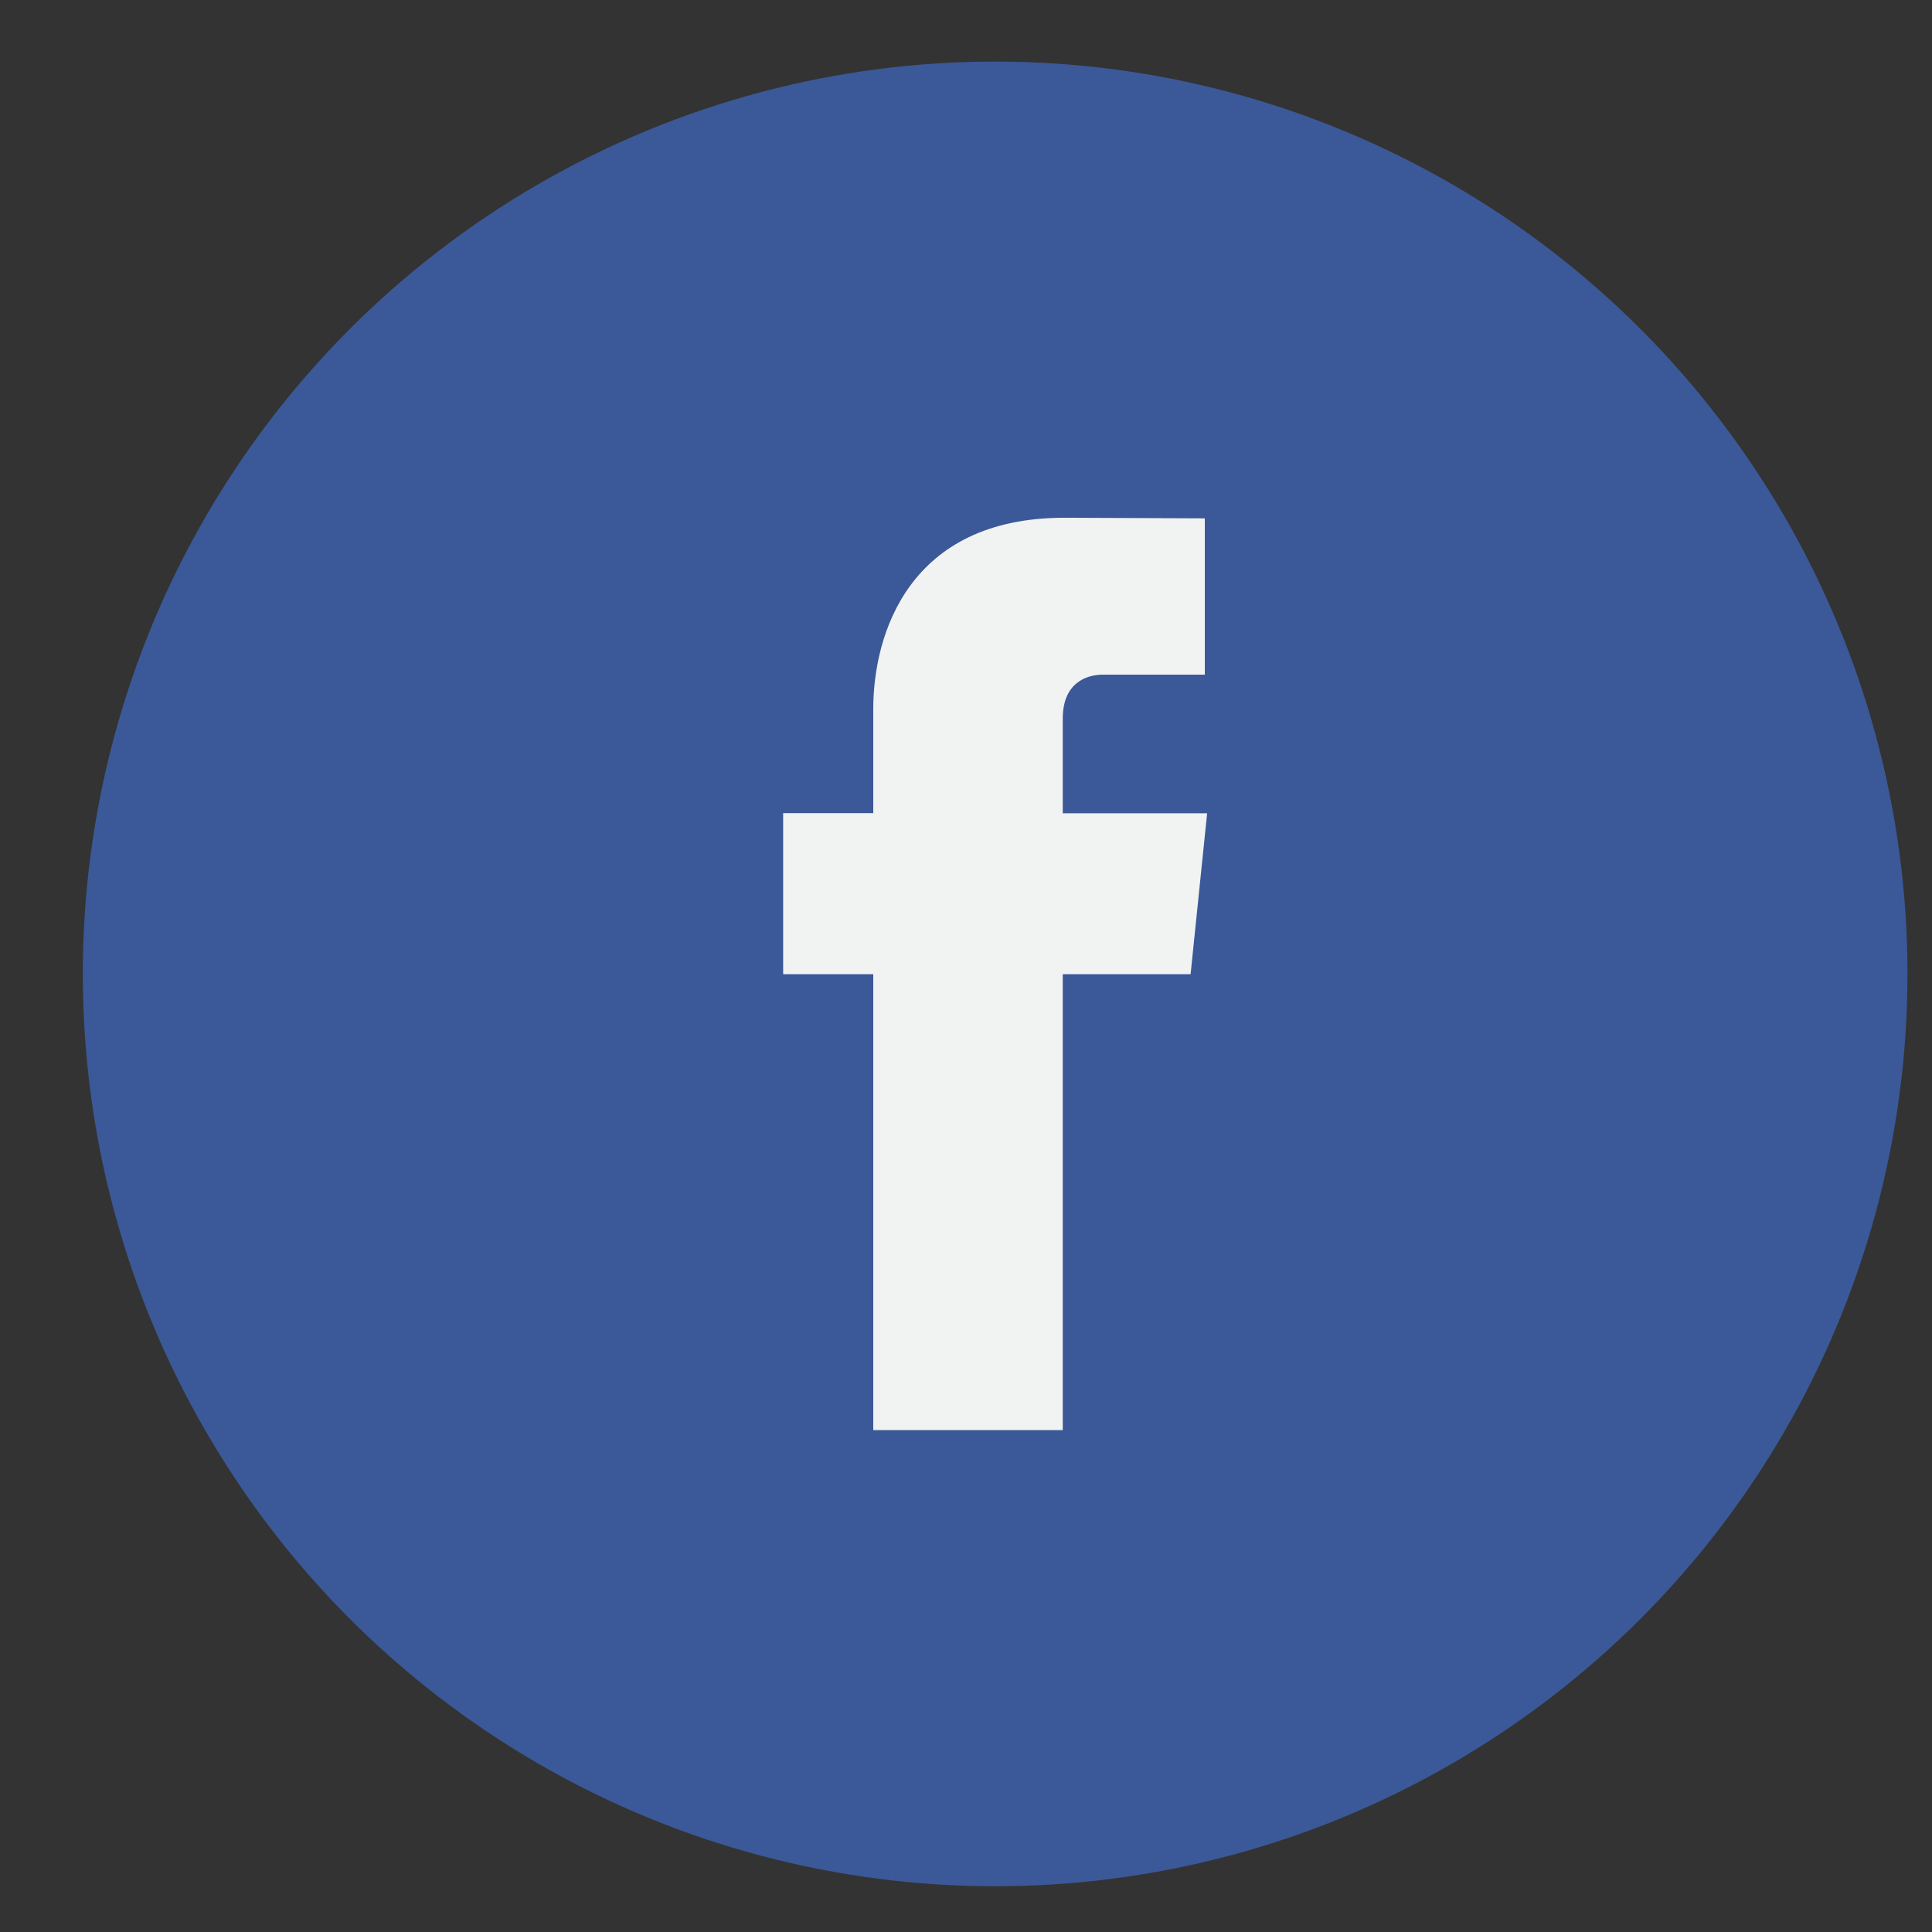
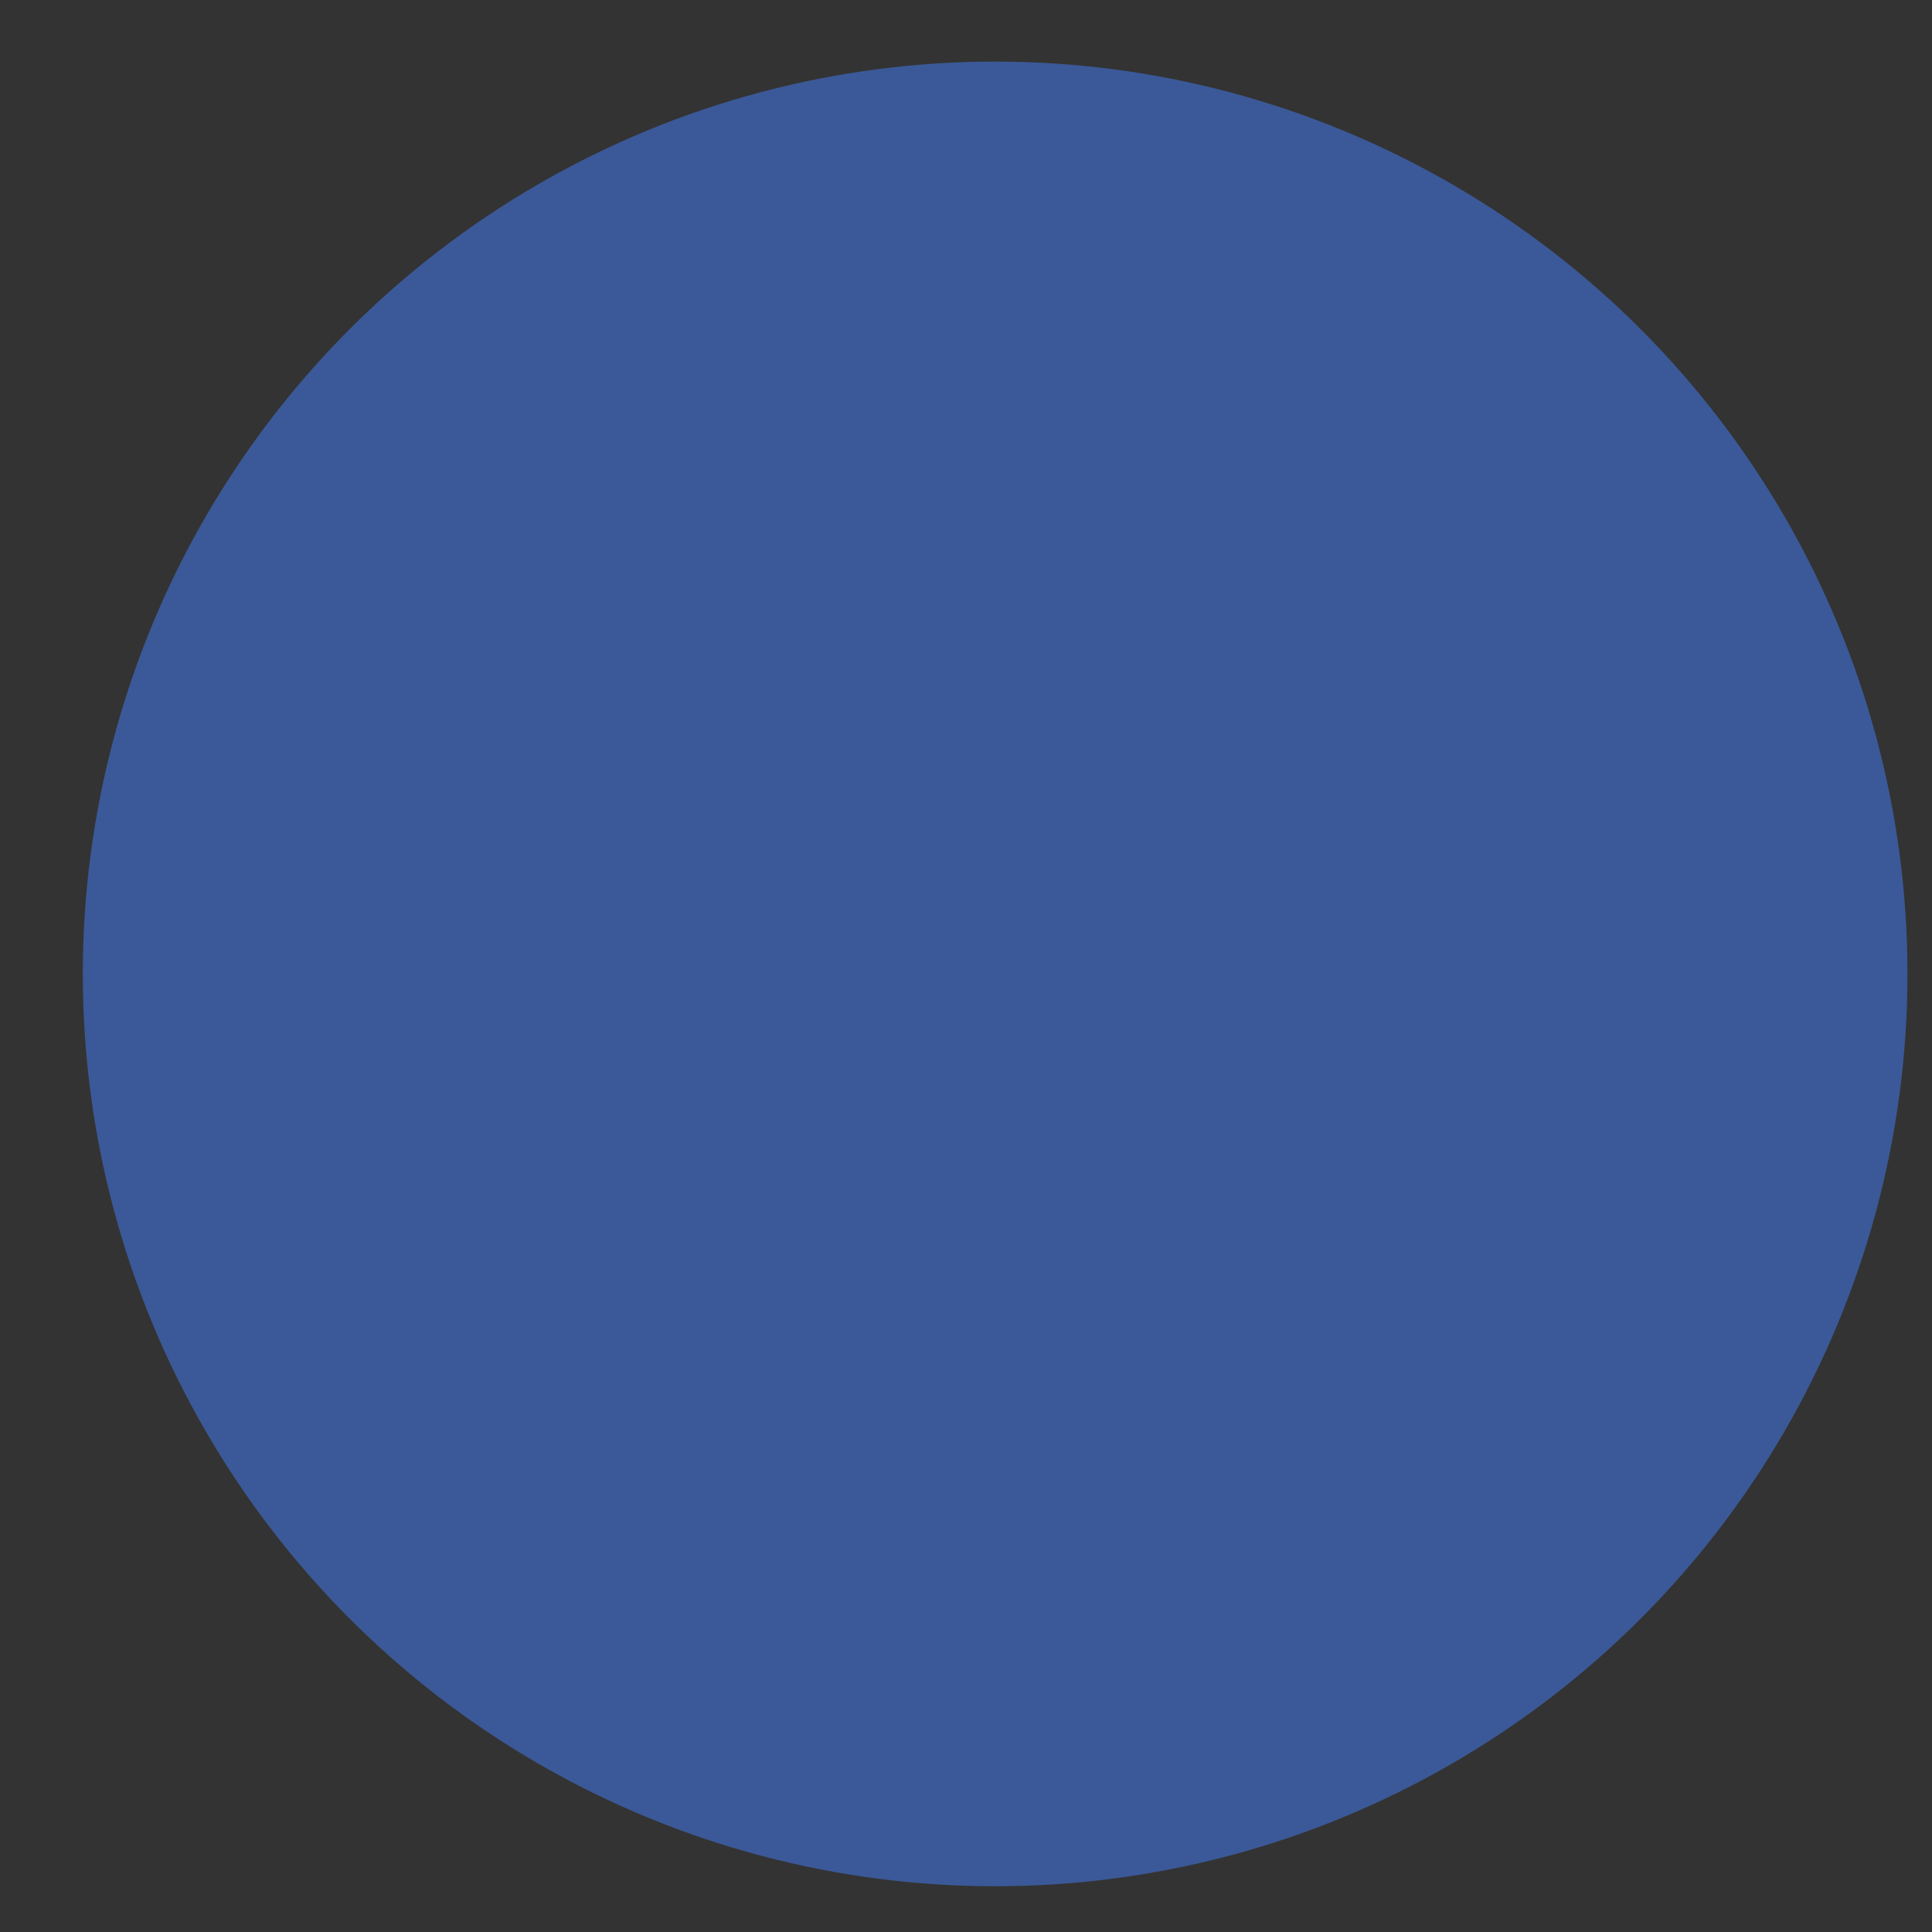
<svg xmlns="http://www.w3.org/2000/svg" version="1.1" id="Layer_1" x="0px" y="0px" viewBox="0 0 72 72" style="enable-background:new 0 0 72 72;" xml:space="preserve">
  <rect x="0" y="0" width="72" height="72" fill="#333333" stroke="none" />
  <style type="text/css">
	.st0{fill:#3B5998;}
	.st1{fill:#F1F2F2;}
</style>
  <circle class="st0" cx="37.086" cy="36.295" r="34" />
-   <path class="st1" d="M44.37,36.306h-4.764v16.989h-7.062V36.306h-3.358V30.304h3.358  v-3.883c0-2.777,1.319-7.126,7.125-7.126l5.231,0.022v5.825H41.104  c-0.623,0-1.498,0.311-1.498,1.636v3.532h5.38L44.37,36.306z M44.37,36.306" />
</svg>